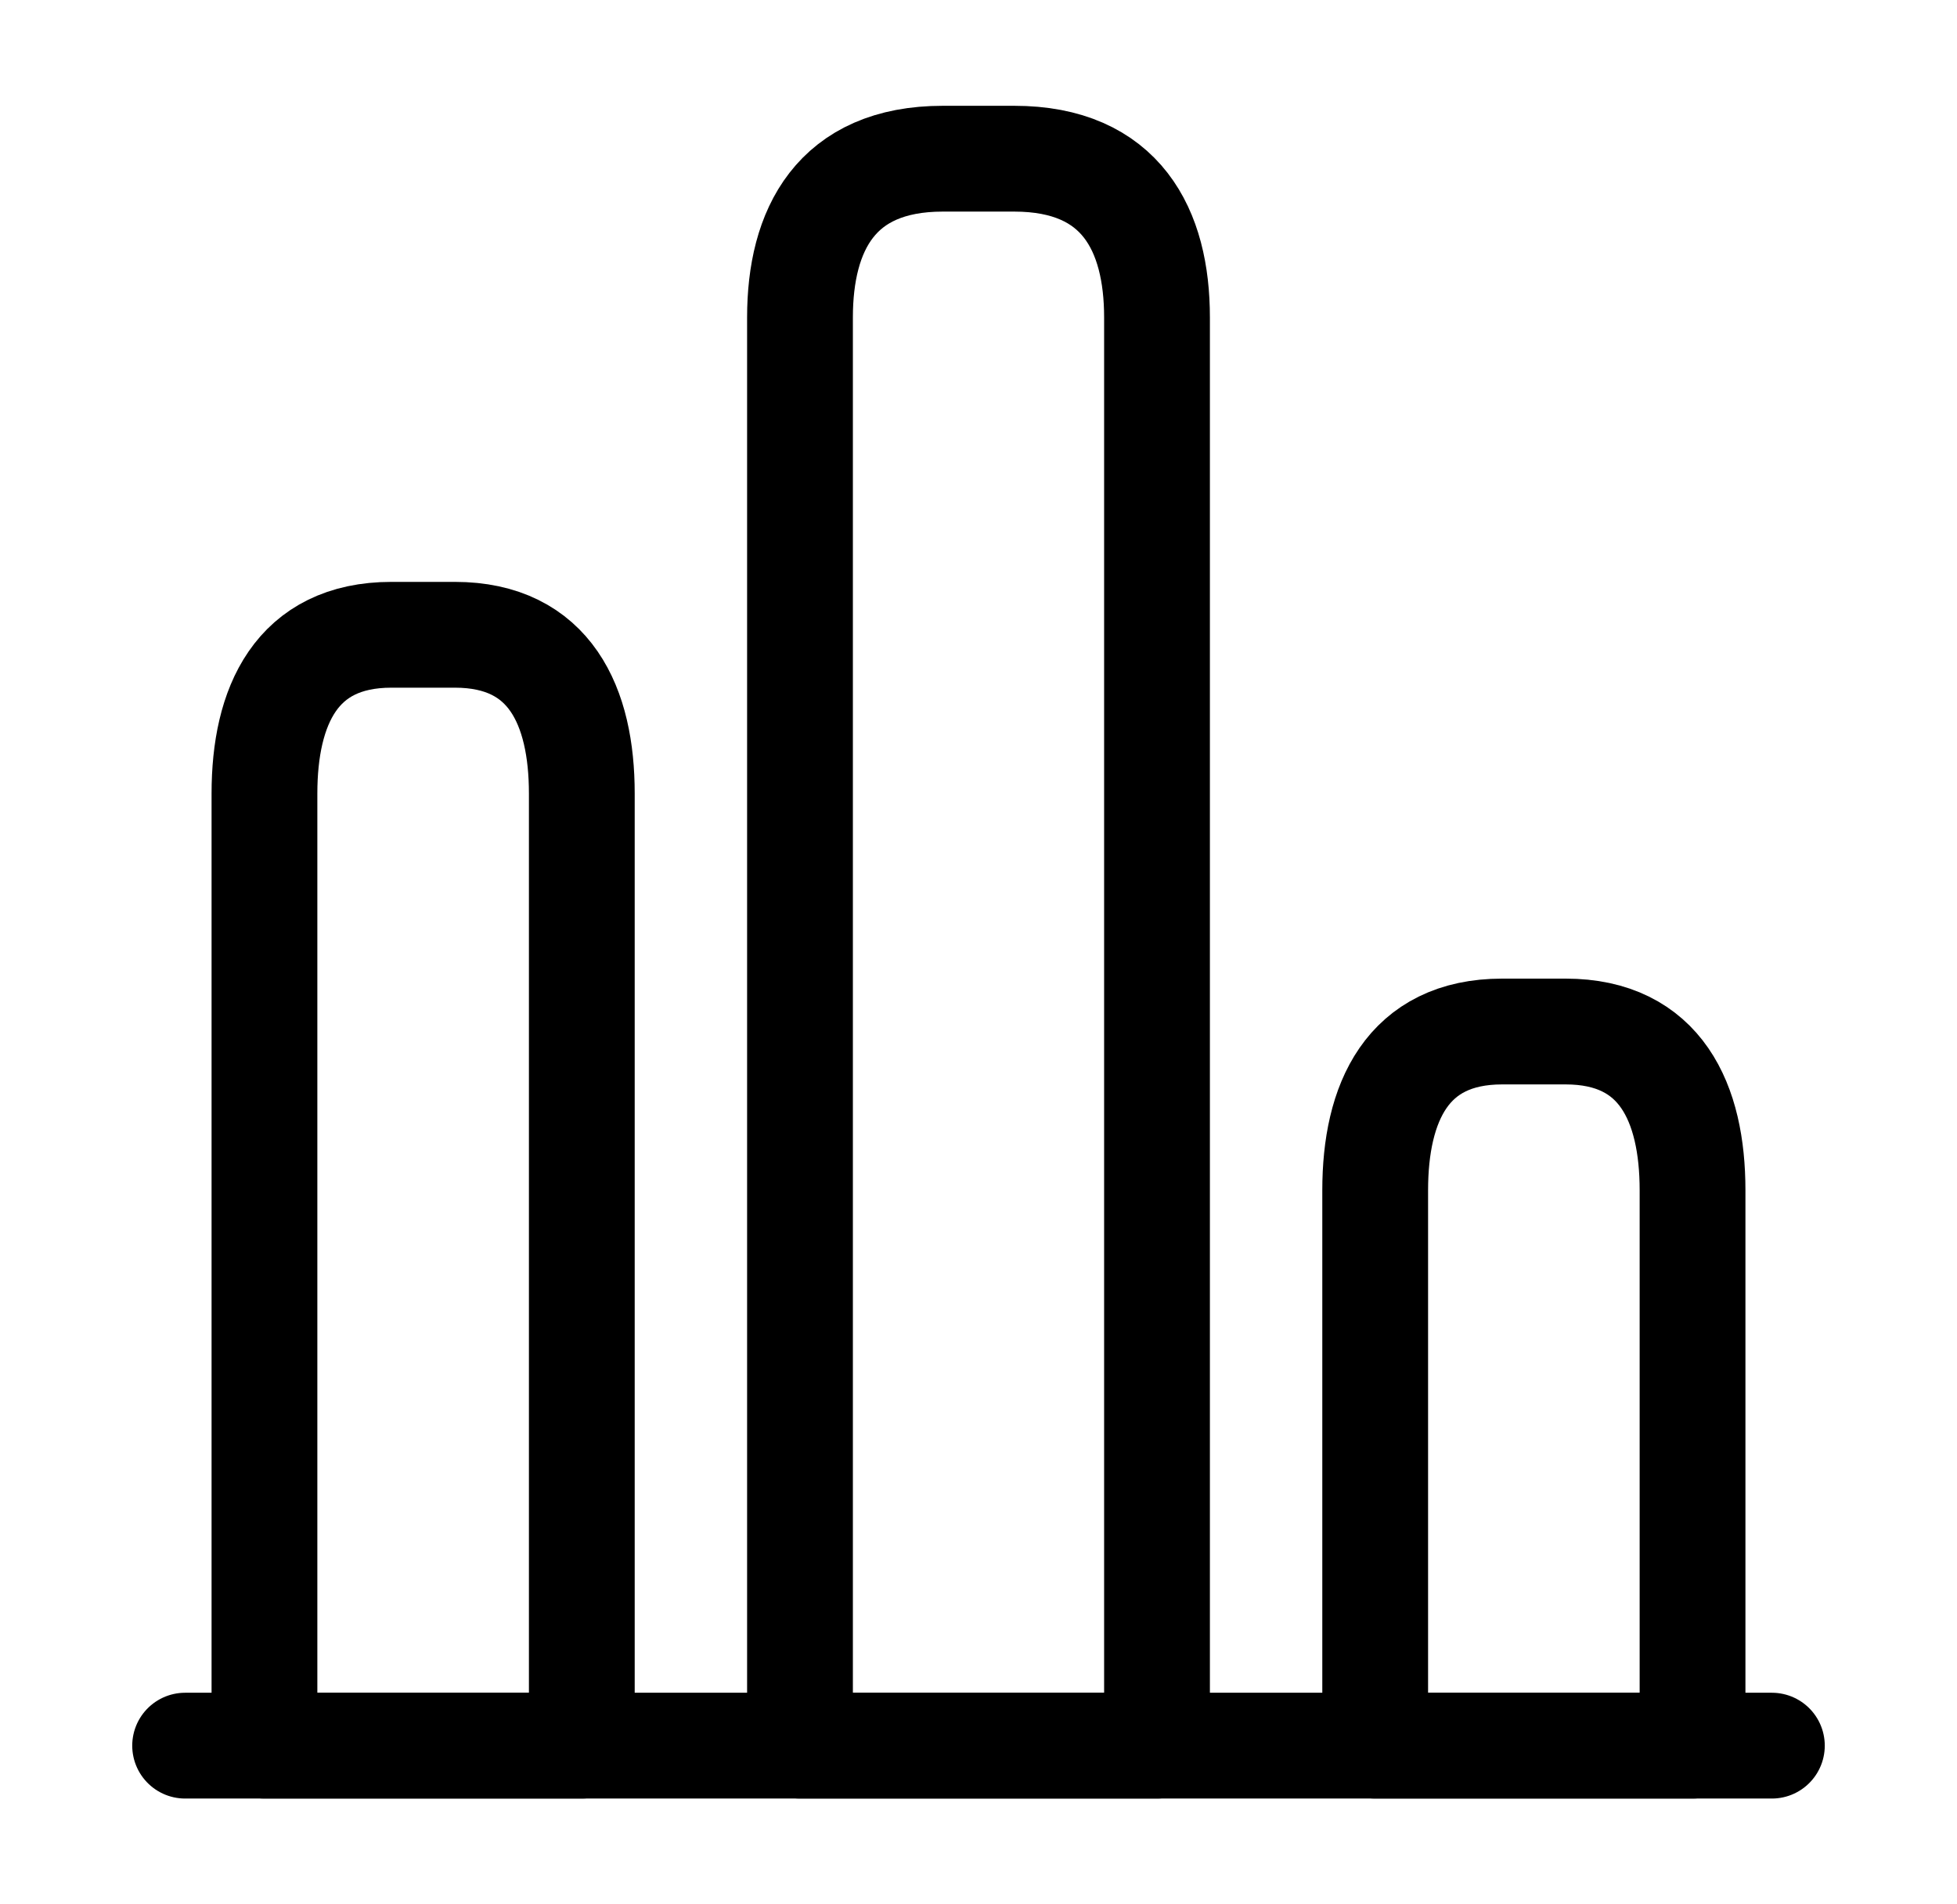
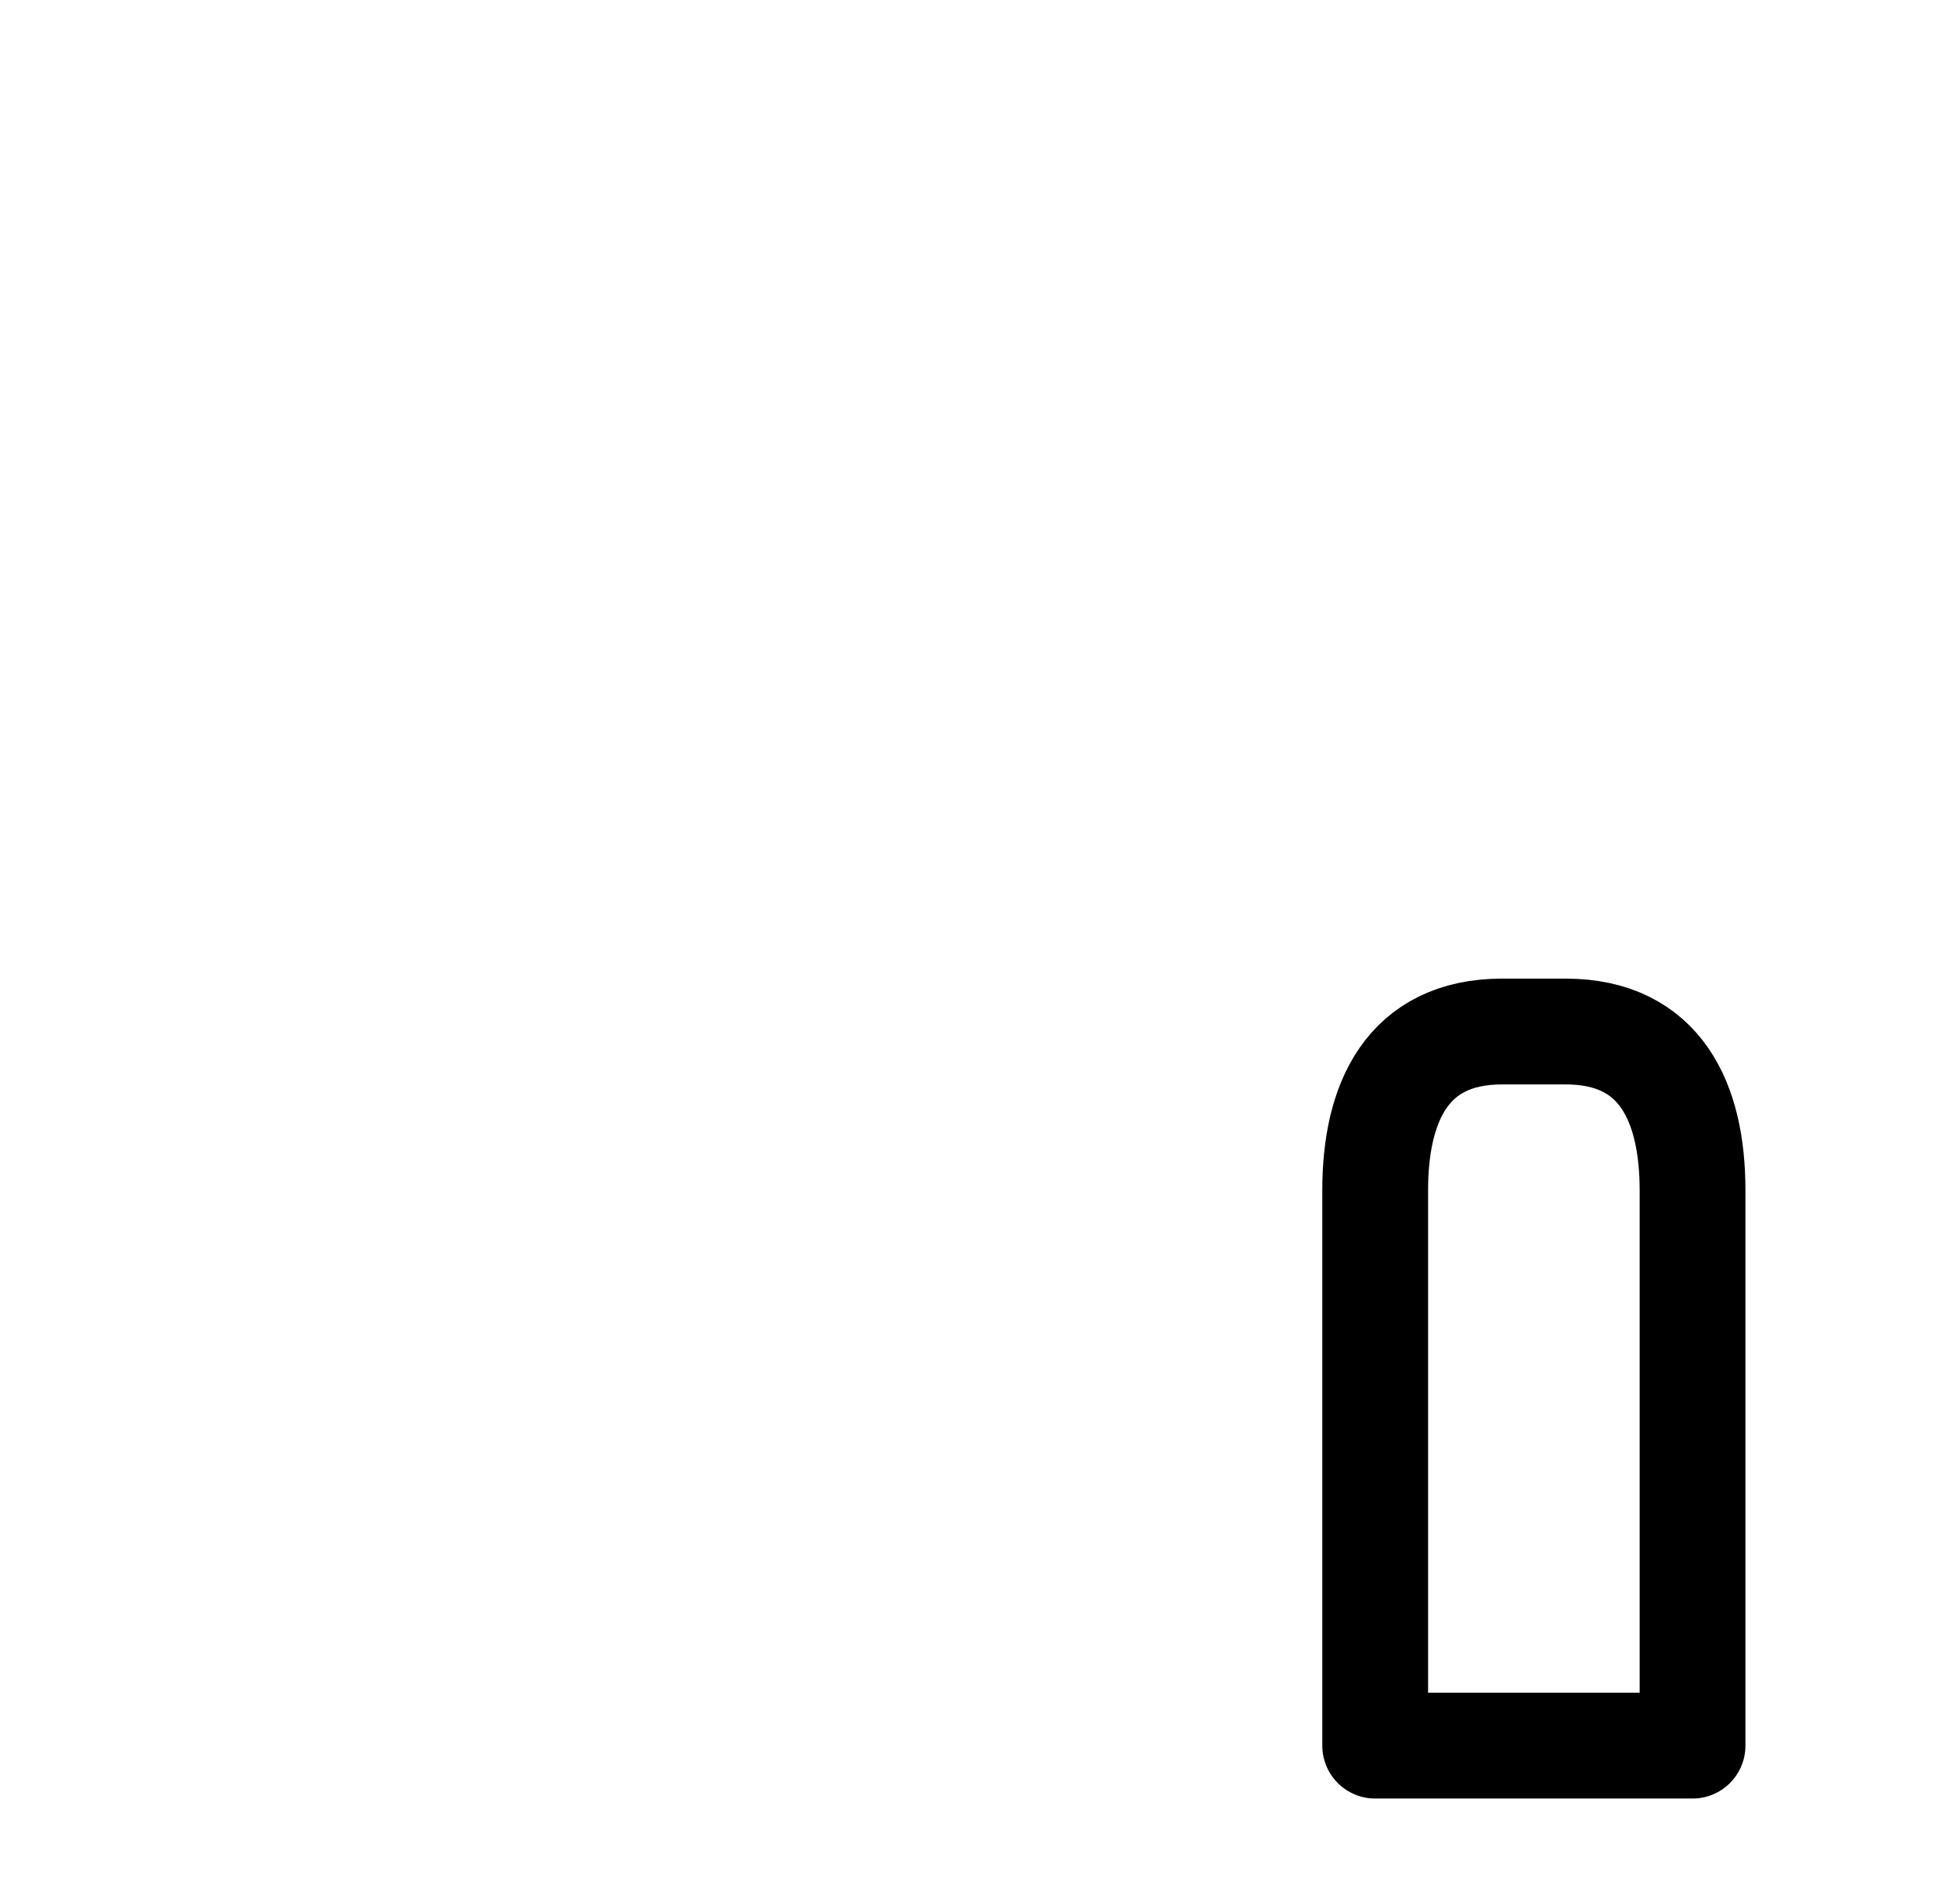
<svg xmlns="http://www.w3.org/2000/svg" width="37" height="36" viewBox="0 0 37 36" fill="none">
-   <path d="M3.5 33H33.5" stroke="#2972FF" style="stroke:#2972FF;stroke:color(display-p3 0.162 0.447 1);stroke-opacity:1;" stroke-width="2" stroke-miterlimit="10" stroke-linecap="round" stroke-linejoin="round" />
-   <path d="M15.125 6V33H21.875V6C21.875 4.35 21.2 3 19.175 3H17.825C15.8 3 15.125 4.35 15.125 6Z" stroke="#2972FF" style="stroke:#2972FF;stroke:color(display-p3 0.162 0.447 1);stroke-opacity:1;" stroke-width="2" stroke-linecap="round" stroke-linejoin="round" />
-   <path d="M5 15V33H11V15C11 13.35 10.4 12 8.6 12H7.4C5.6 12 5 13.35 5 15Z" stroke="#2972FF" style="stroke:#2972FF;stroke:color(display-p3 0.162 0.447 1);stroke-opacity:1;" stroke-width="2" stroke-linecap="round" stroke-linejoin="round" />
  <path d="M26 22.5V33H32V22.5C32 20.85 31.4 19.5 29.6 19.5H28.4C26.6 19.5 26 20.85 26 22.5Z" stroke="#2972FF" style="stroke:#2972FF;stroke:color(display-p3 0.162 0.447 1);stroke-opacity:1;" stroke-width="2" stroke-linecap="round" stroke-linejoin="round" />
</svg>